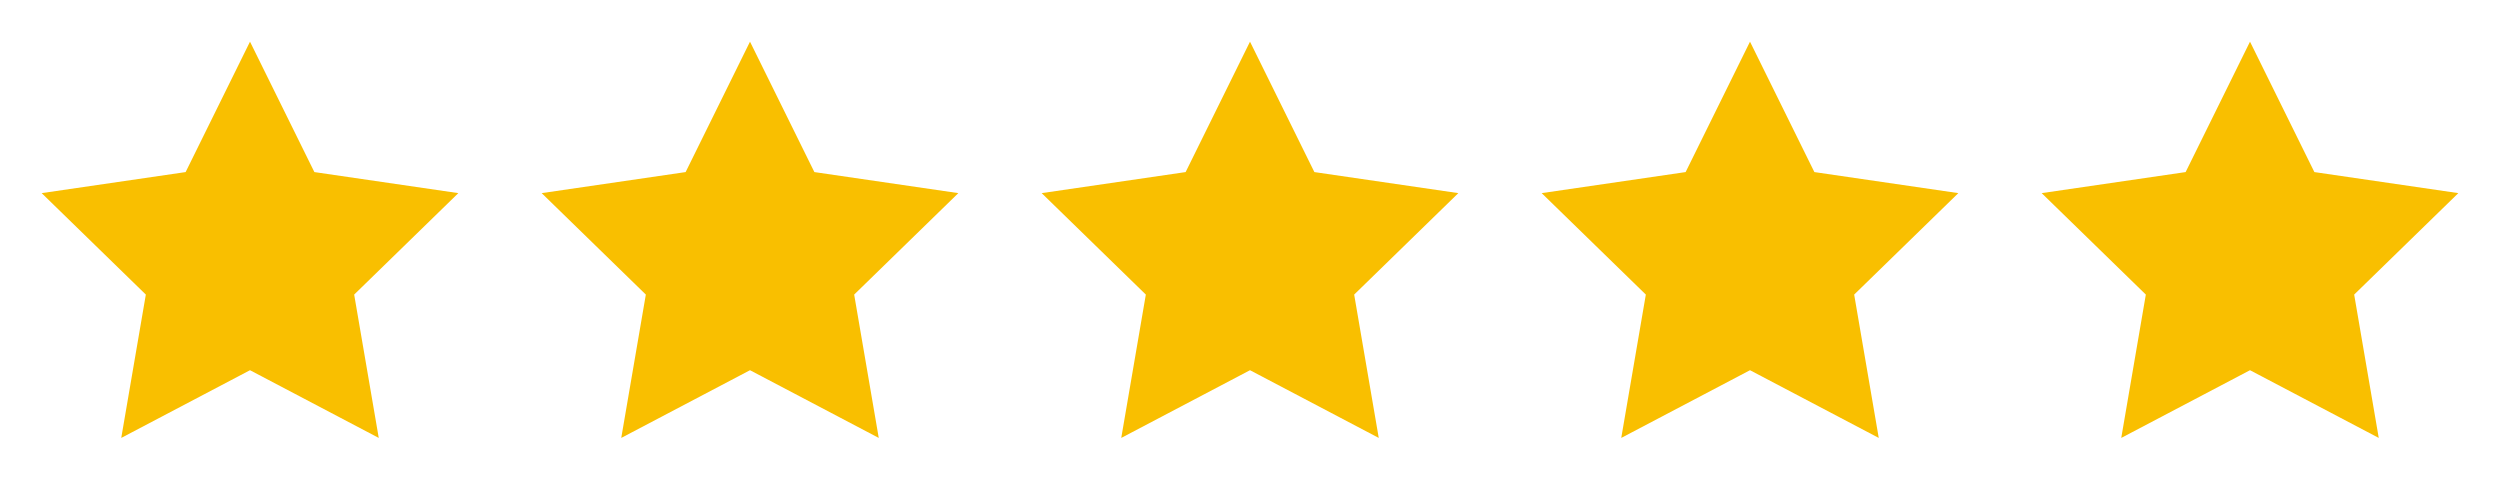
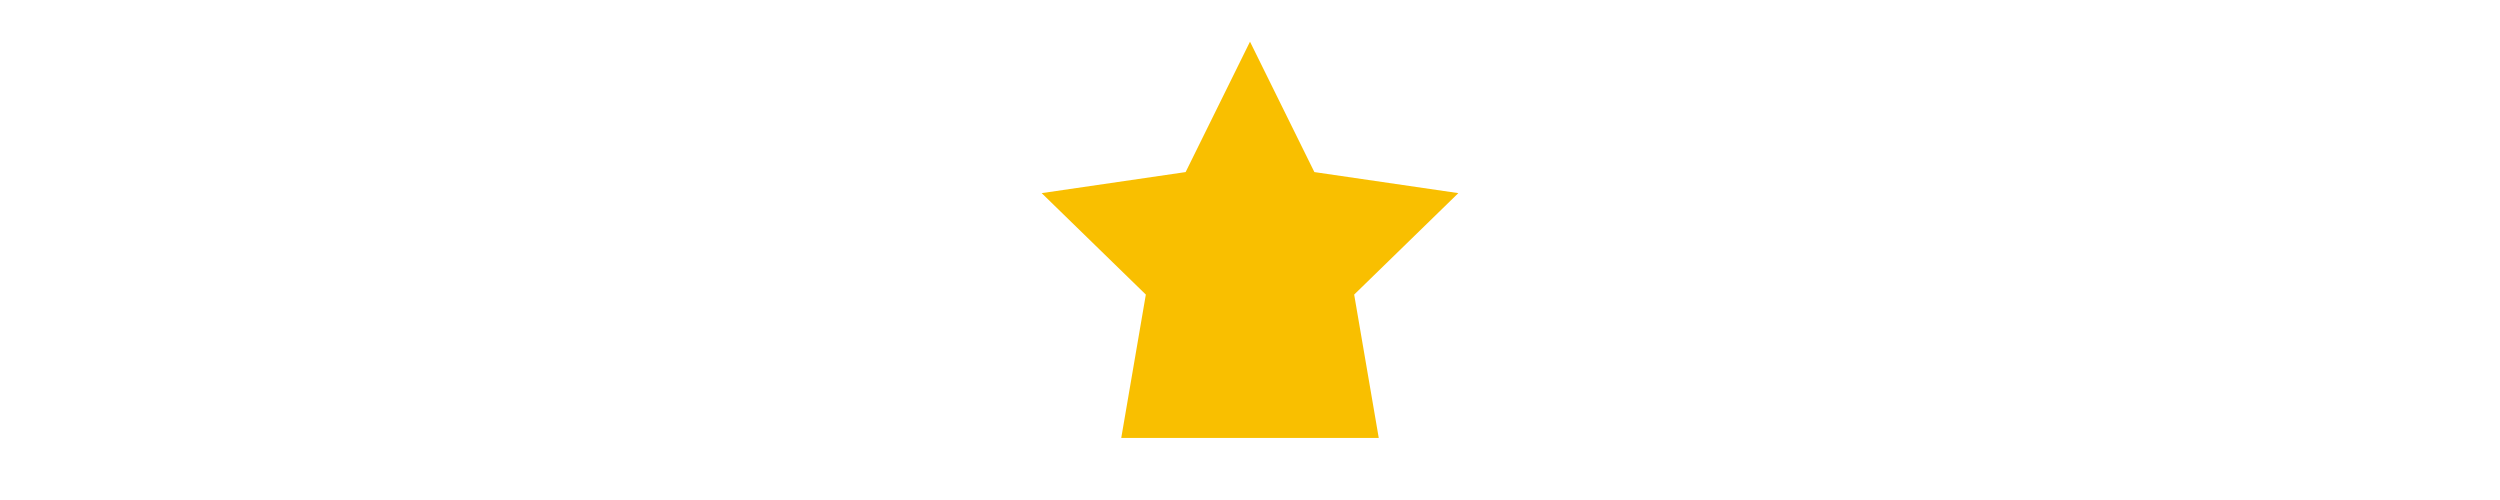
<svg xmlns="http://www.w3.org/2000/svg" width="120" height="24" viewBox="0 0 120 24" fill="none">
-   <path d="M12 2L15.09 8.26L22 9.27L17 14.14L18.18 21.02L12 17.77L5.82 21.02L7 14.14L2 9.27L8.91 8.26L12 2Z" fill="#F9BF00" />
-   <path d="M36 2L39.09 8.26L46 9.27L41 14.14L42.18 21.02L36 17.77L29.82 21.02L31 14.14L26 9.27L32.91 8.26L36 2Z" fill="#F9BF00" />
-   <path d="M60 2L63.09 8.26L70 9.27L65 14.14L66.18 21.02L60 17.77L53.82 21.02L55 14.14L50 9.27L56.91 8.26L60 2Z" fill="#F9BF00" />
-   <path d="M84 2L87.09 8.26L94 9.27L89 14.14L90.18 21.02L84 17.77L77.82 21.02L79 14.14L74 9.27L80.91 8.26L84 2Z" fill="#F9BF00" />
-   <path d="M108 2L111.09 8.26L118 9.27L113 14.14L114.18 21.02L108 17.77L101.82 21.02L103 14.14L98 9.27L104.91 8.26L108 2Z" fill="#F9BF00" />
+   <path d="M60 2L63.09 8.26L70 9.27L65 14.14L66.18 21.02L53.82 21.02L55 14.14L50 9.27L56.91 8.26L60 2Z" fill="#F9BF00" />
</svg>